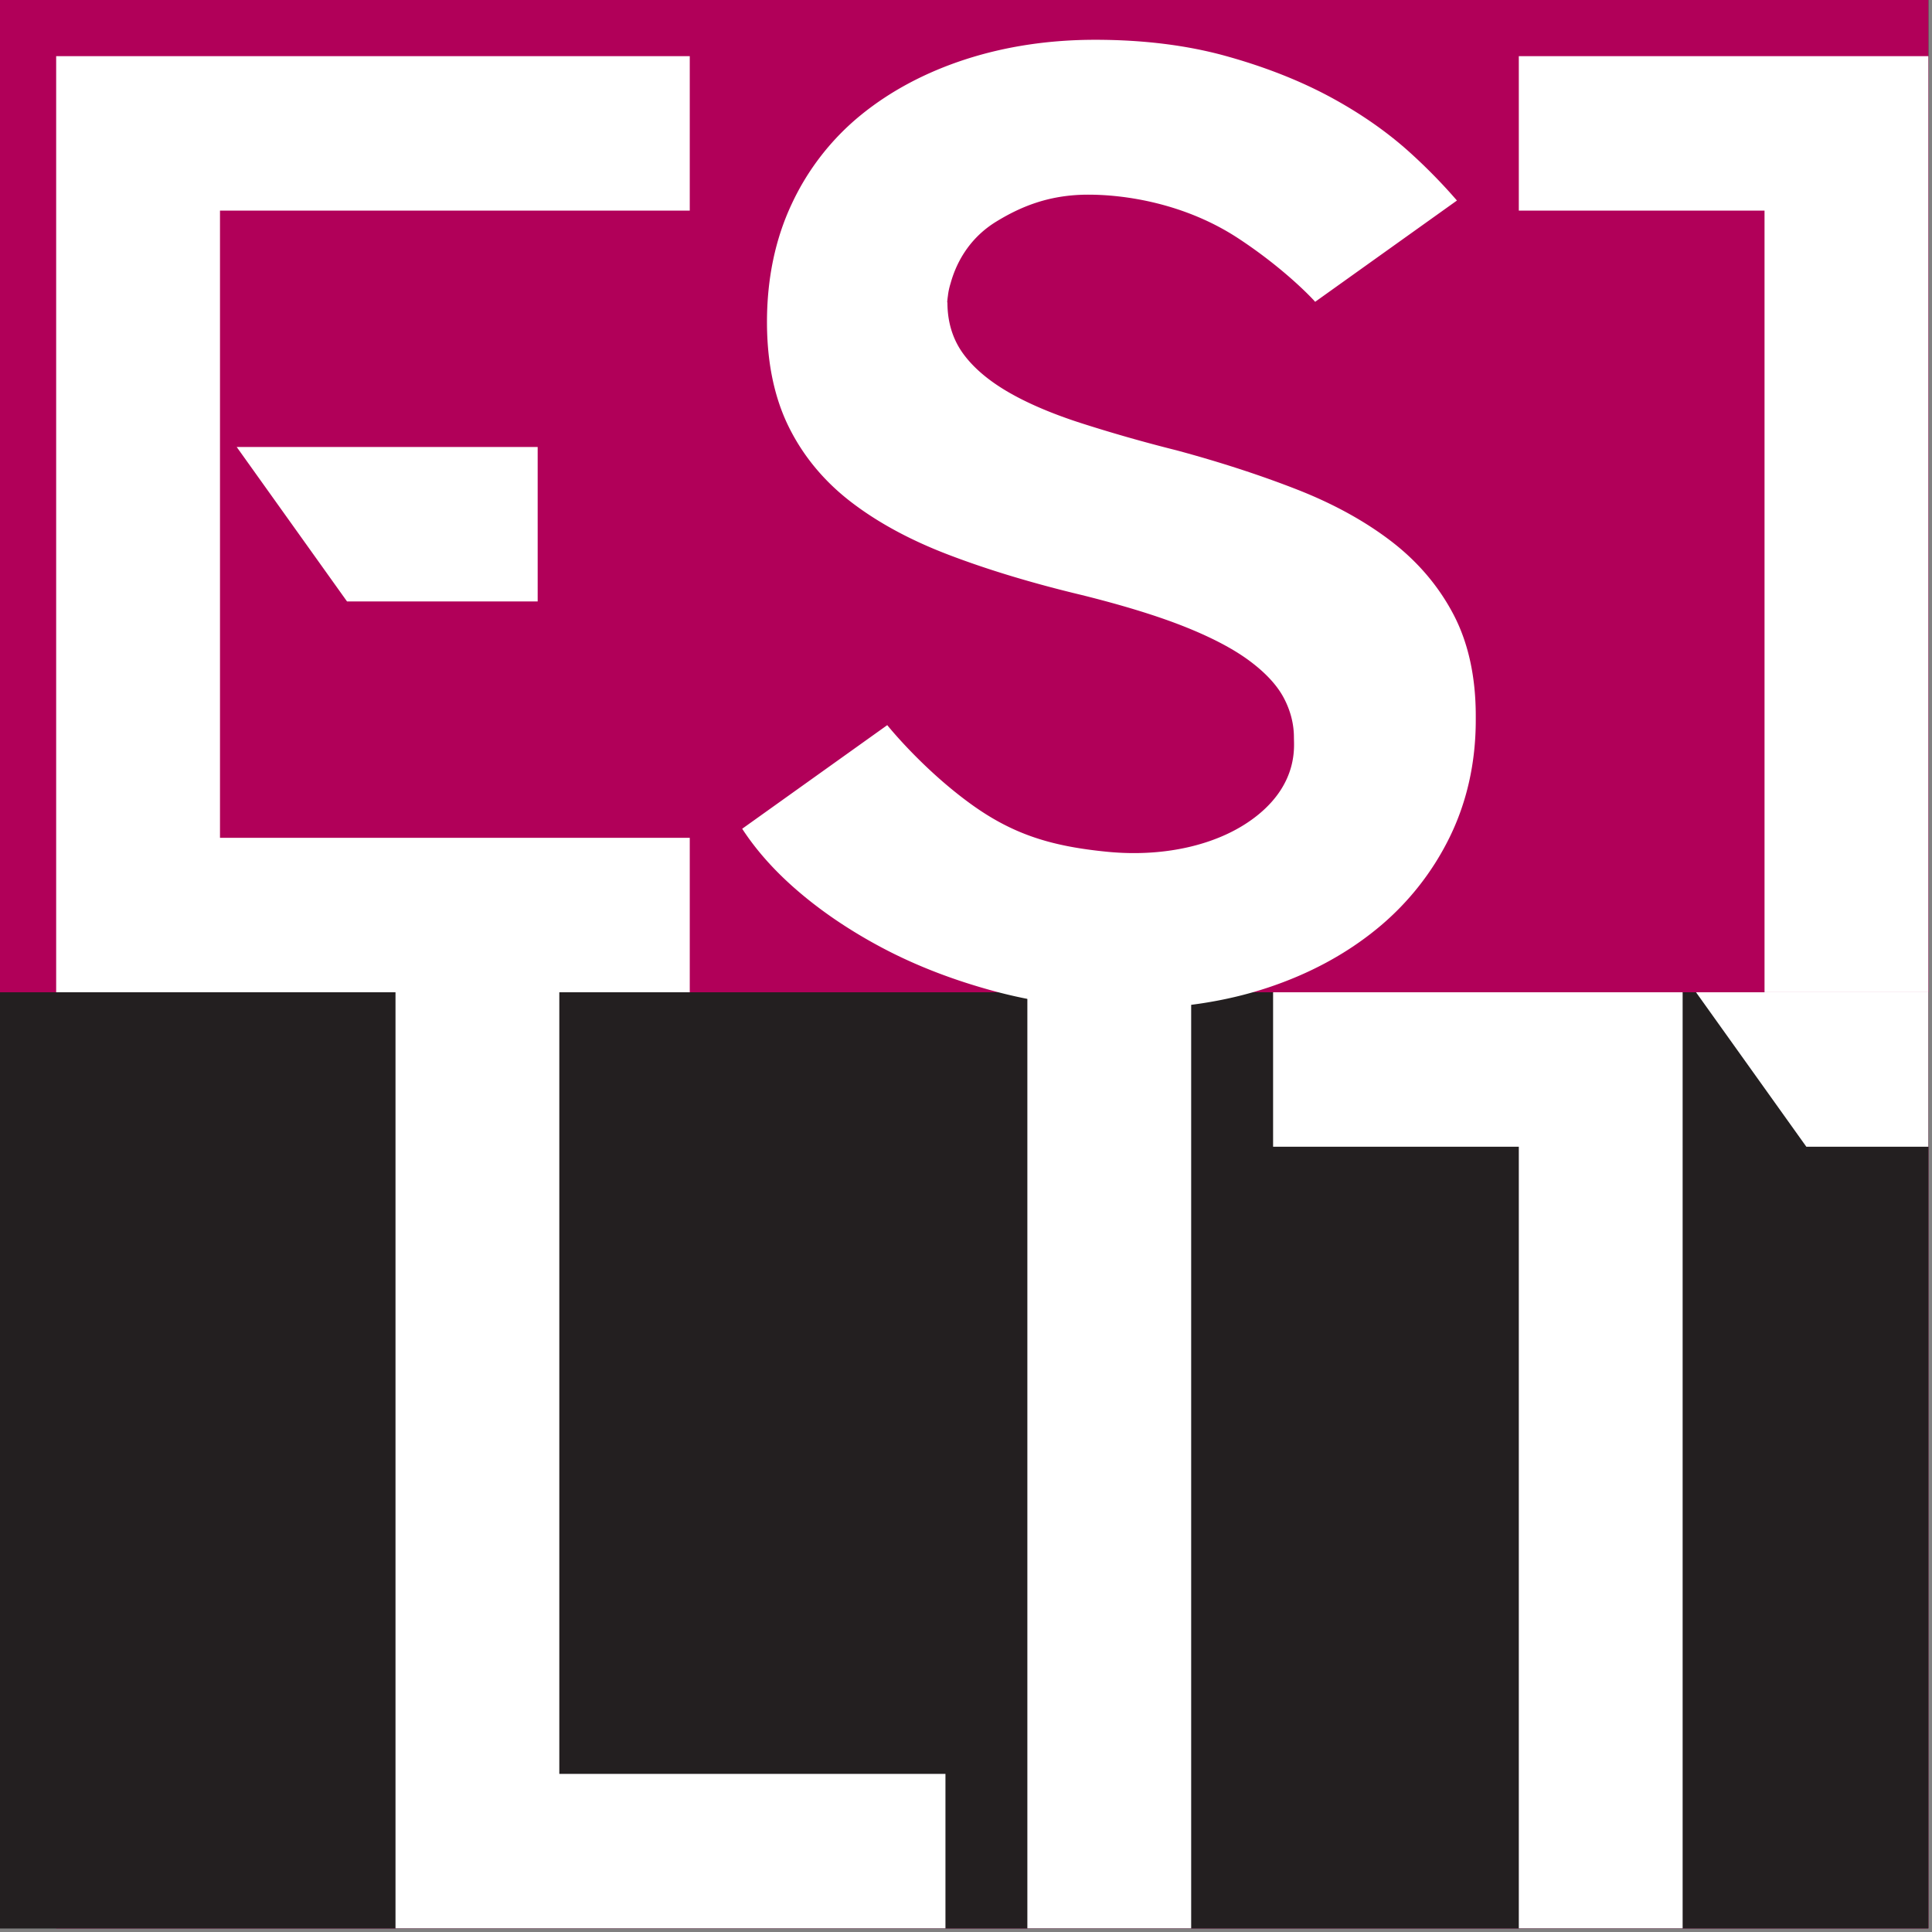
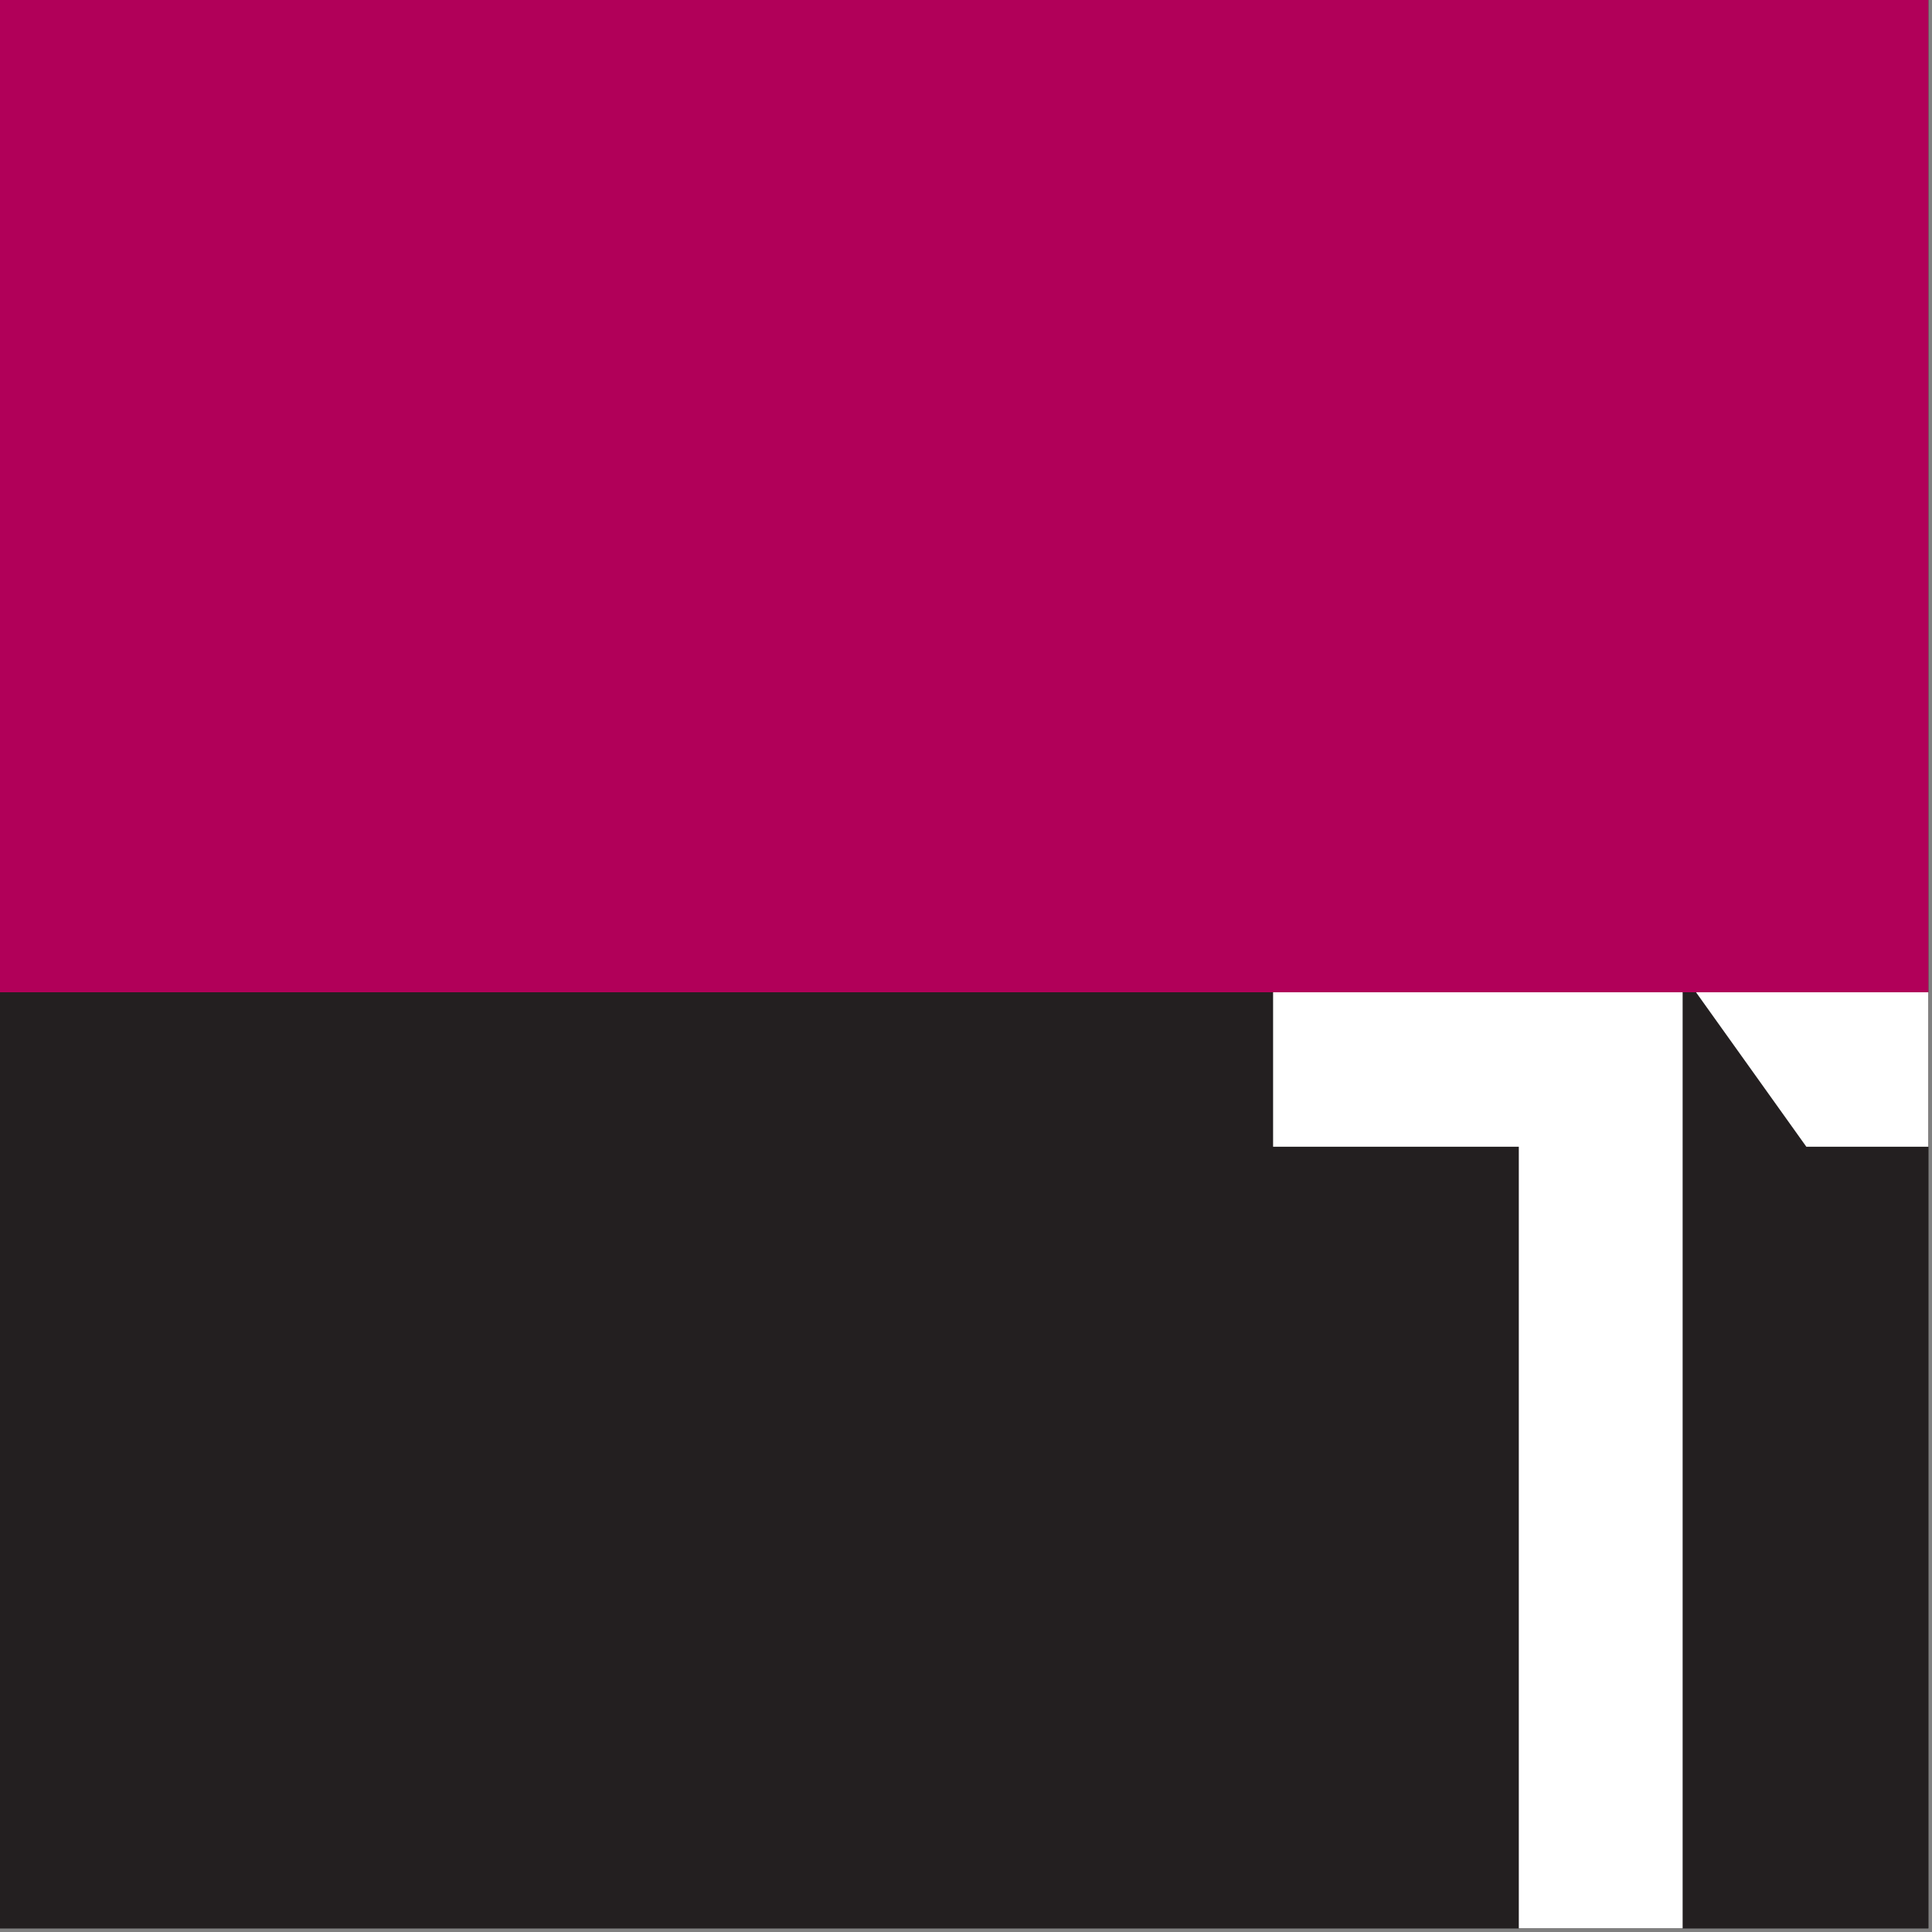
<svg xmlns="http://www.w3.org/2000/svg" version="1.1" width="142" height="142">
  <rect width="100%" height="100%" fill="#808080" stroke="none" />
  <svg viewBox="0 0 142 142" xml:space="preserve" style="fill-rule:evenodd;clip-rule:evenodd;stroke-linejoin:round;stroke-miterlimit:2">
    <path style="fill:#231f20" d="M0 0h141.732v141.732H0z" />
-     <path style="fill:#b10059" d="M4.128 4.128h137.604v137.604H4.128z" />
    <path style="fill:#b10059" d="M0 0h141.732v72.93H0z" />
    <path style="fill:#231f20" d="M0 72.93h141.732v68.802H0z" />
-     <path d="m124.655 72.93 8.109 11.353h8.968V72.93h-17.077ZM93.571 72.93v11.353h18.06v57.449h12.041V72.93H93.571Z" style="fill:#fff;fill-rule:nonzero" />
-     <path style="fill:#fff" d="M75.51 72.93h12.04v68.802H75.51z" />
-     <path d="M29.069 72.93v68.802H69.49V130.38H41.109V72.93h-12.04ZM111.631 4.128V15.48h18.06v57.449h12.04V4.128h-30.1ZM50.697 72.93V61.578H16.169V15.48h34.528V4.128H4.128V72.93h46.569ZM39.518 32.853H17.397l8.109 11.352h14.012V32.853ZM70.799 26.004c-.772-1.057-1.164-2.327-1.164-3.775v-.001h-.017s.008-.183.052-.479c.034-.309.102-.621.201-.938.361-1.303 1.233-3.224 3.352-4.523 1.746-1.069 3.805-1.951 6.605-1.979 2.829-.028 7.276.638 11.197 3.218 2.982 1.961 4.922 3.888 5.487 4.489.061.056.091.11.152.166l10.42-7.443a40.338 40.338 0 0 0-3.367-3.449c-1.682-1.537-3.677-2.934-5.929-4.152-2.257-1.218-4.848-2.236-7.7-3.025-2.847-.789-6.075-1.189-9.595-1.189-3.378 0-6.582.483-9.524 1.436-2.935.952-5.523 2.328-7.691 4.092a18.48 18.48 0 0 0-5.08 6.523c-1.212 2.57-1.826 5.497-1.826 8.698 0 2.933.528 5.502 1.569 7.636 1.041 2.136 2.561 3.991 4.517 5.514 1.98 1.541 4.425 2.872 7.269 3.955 2.867 1.096 6.154 2.089 9.77 2.954 2.985.741 5.497 1.511 7.472 2.29 1.99.786 3.597 1.621 4.778 2.483 1.206.881 2.075 1.803 2.583 2.741.512.949.773 1.947.772 2.966 0 .64.307 3.255-2.597 5.645-2.718 2.236-6.882 3.158-11.077 2.752-4.266-.412-7.125-1.324-10.321-3.698-3.39-2.517-5.781-5.472-5.895-5.614L54.55 60.913c.932 1.429 2.136 2.828 3.627 4.167 1.886 1.694 4.12 3.232 6.64 4.57 2.523 1.341 5.368 2.435 8.457 3.253 3.089.817 6.371 1.231 9.754 1.231 3.642 0 7.05-.516 10.129-1.534 3.066-1.014 5.773-2.473 8.047-4.336a20.107 20.107 0 0 0 5.339-6.72c1.276-2.599 1.924-5.501 1.924-8.627v-.303c0-2.852-.543-5.345-1.615-7.408-1.074-2.067-2.595-3.871-4.522-5.364-1.947-1.506-4.292-2.802-6.969-3.851-2.71-1.062-5.711-2.038-8.918-2.901a112.12 112.12 0 0 1-7.073-2.019c-2.086-.678-3.859-1.438-5.27-2.258-1.442-.838-2.553-1.783-3.301-2.809" style="fill:#fff;fill-rule:nonzero" />
+     <path d="m124.655 72.93 8.109 11.353h8.968V72.93h-17.077ZM93.571 72.93v11.353h18.06v57.449h12.041V72.93H93.571" style="fill:#fff;fill-rule:nonzero" />
  </svg>
  <style>@media (prefers-color-scheme: light) { :root { filter: none; } }
@media (prefers-color-scheme: dark) { :root { filter: none; } }
</style>
</svg>